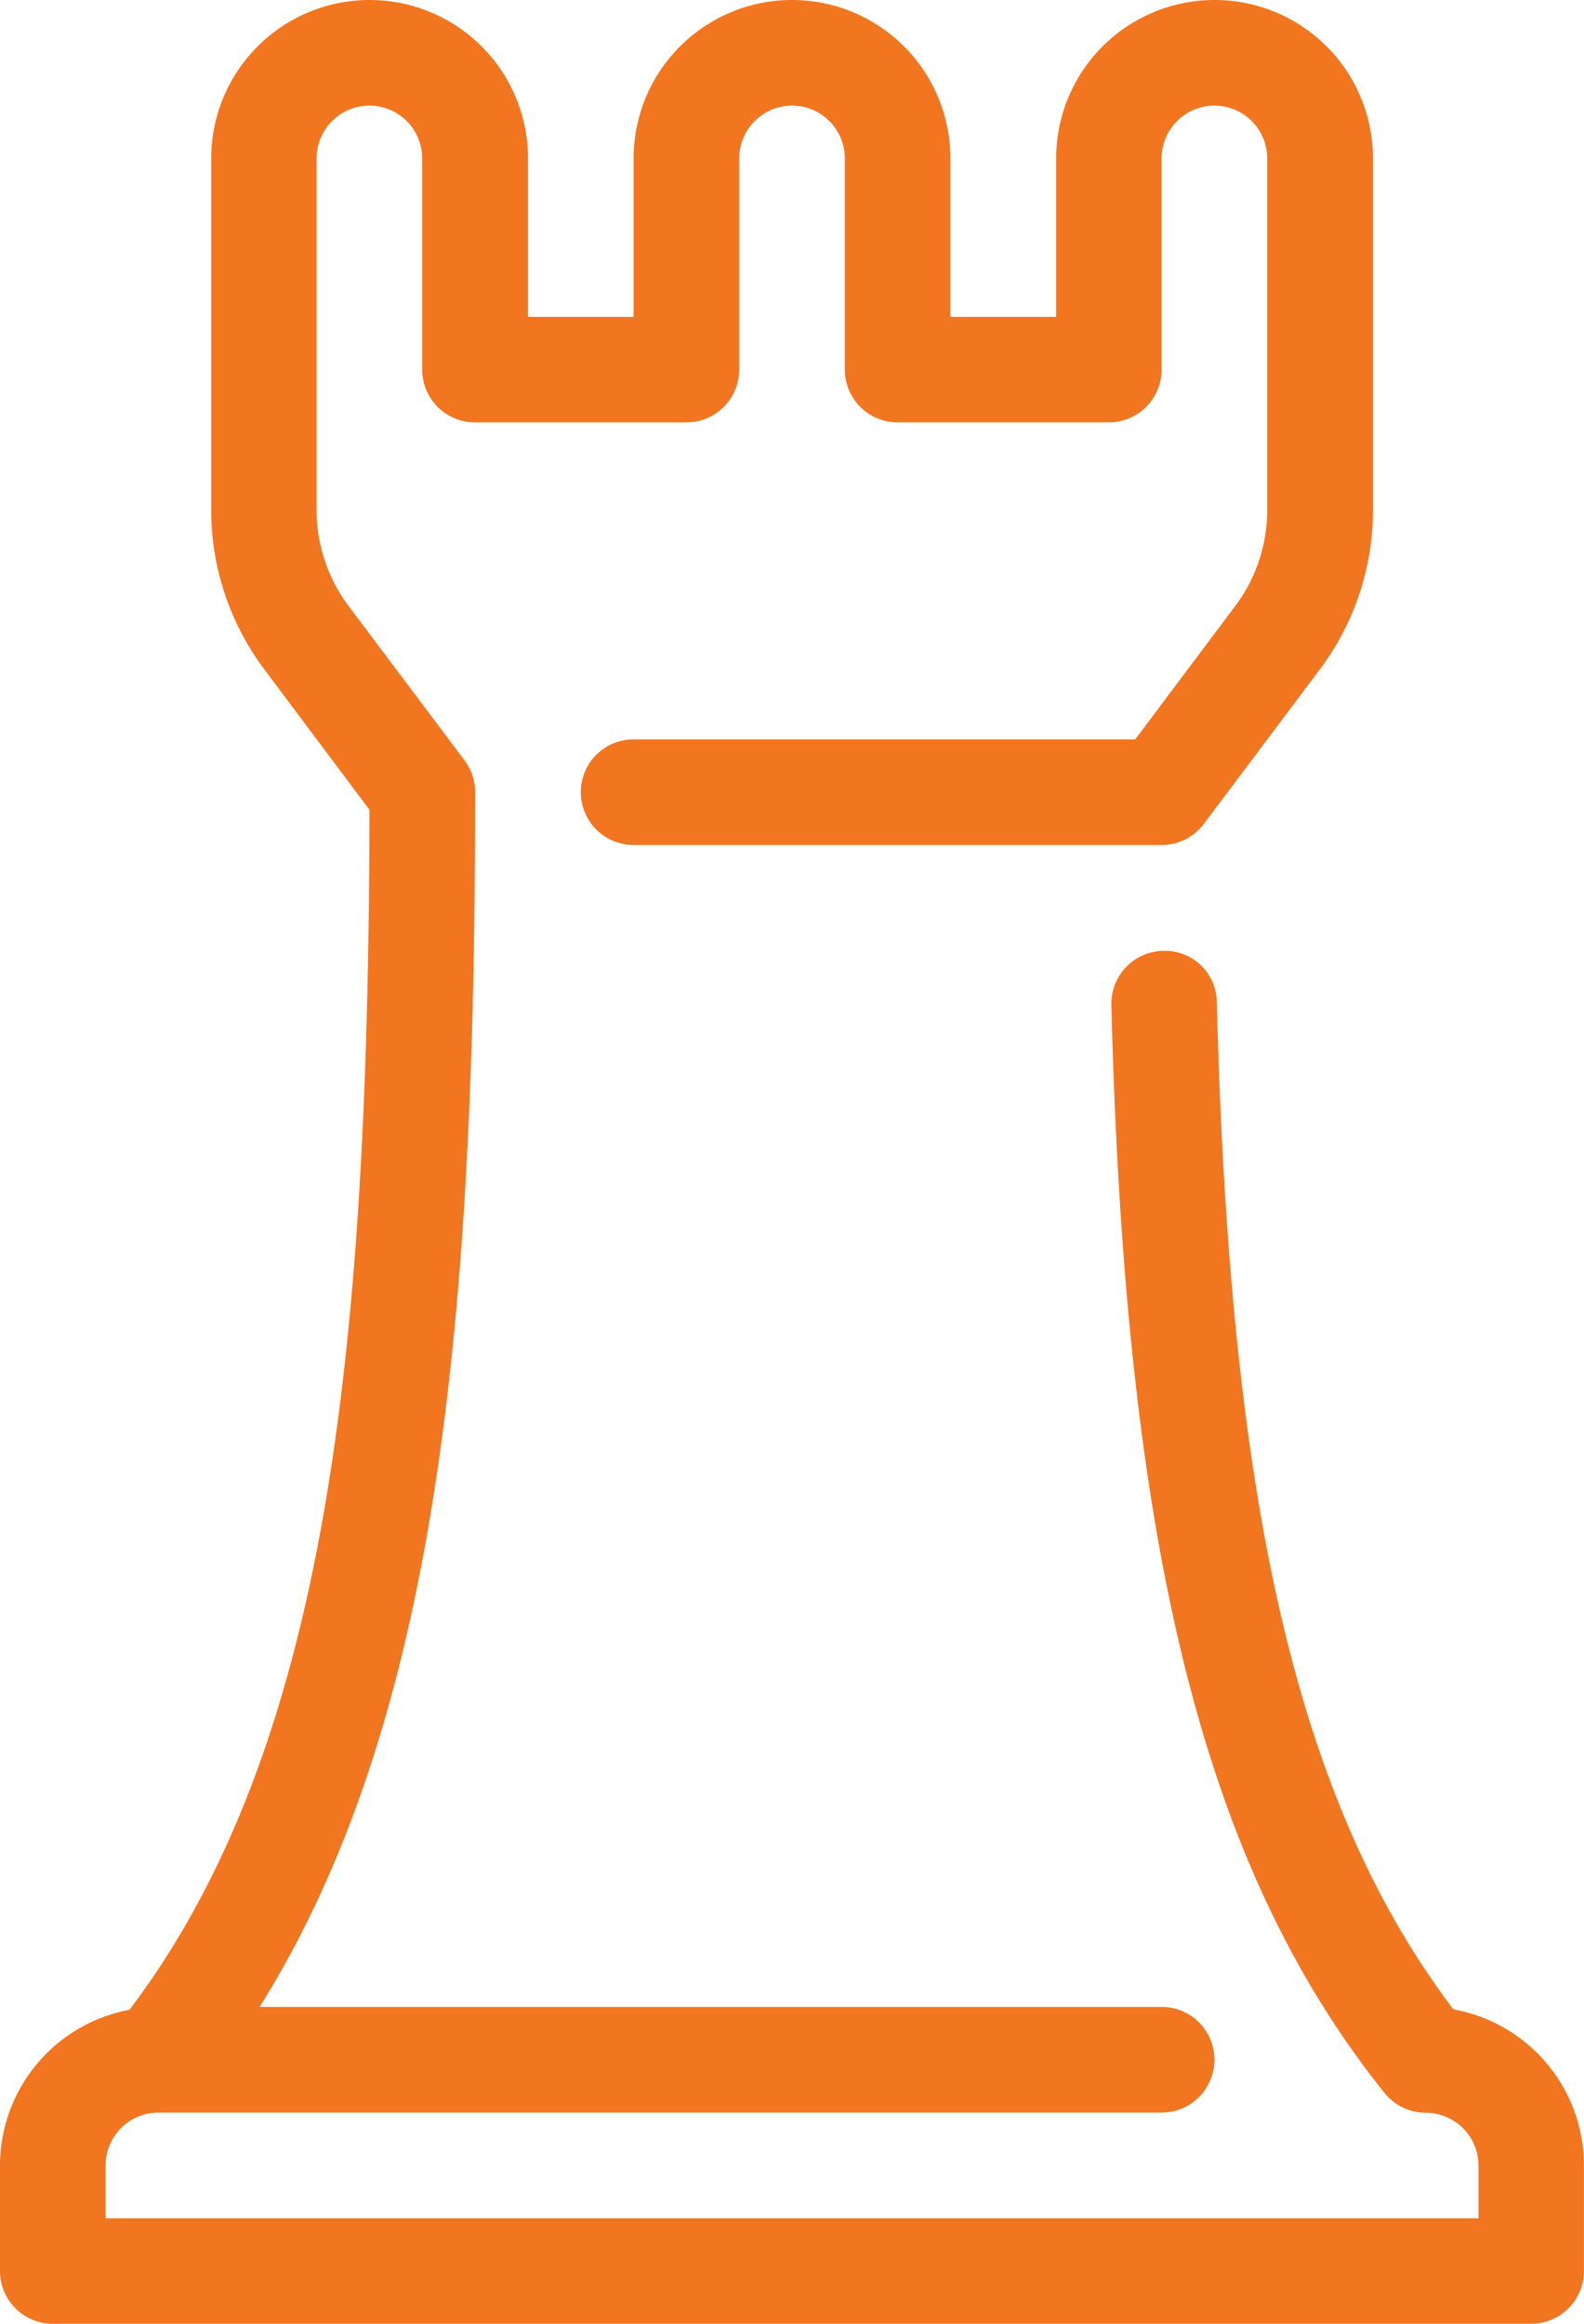
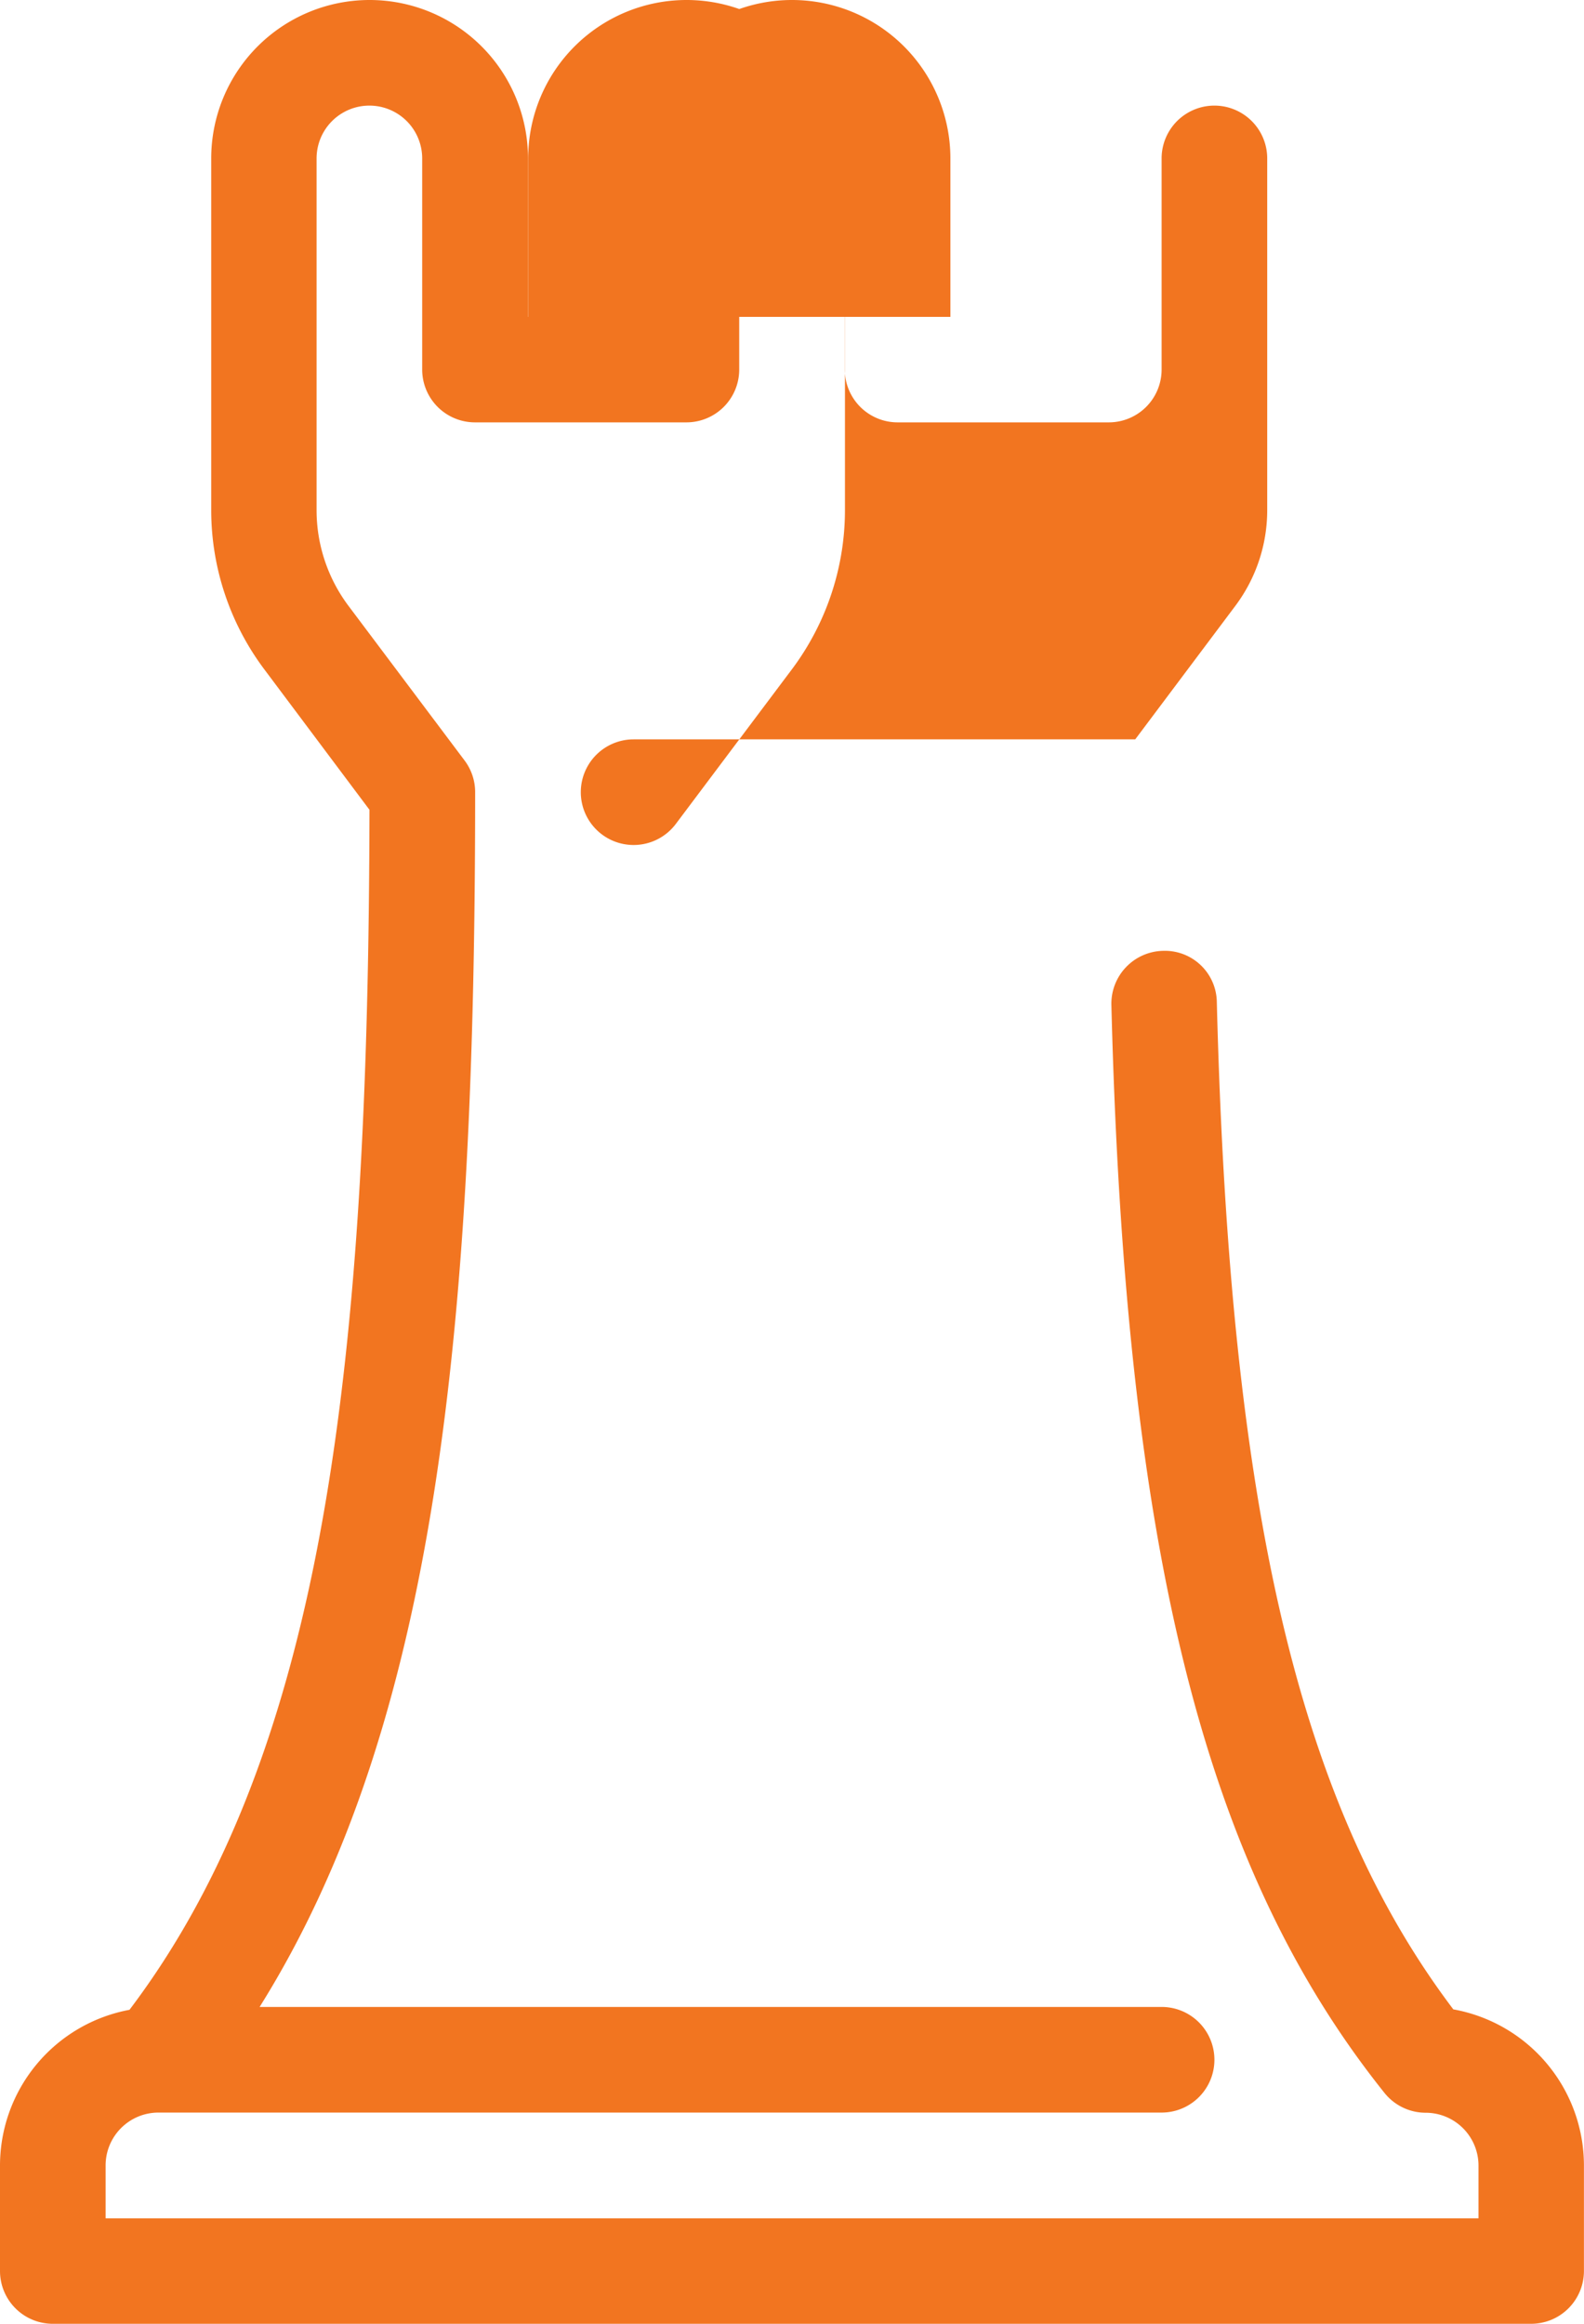
<svg xmlns="http://www.w3.org/2000/svg" width="46.302" height="67.91" viewBox="0 0 46.302 67.91">
-   <path id="Path_369" data-name="Path 369" d="M49.482,58.721c-4.525-5.985-6.536-14.6-6.913-29.434a1.519,1.519,0,0,0-1.582-1.5,1.545,1.545,0,0,0-1.5,1.582c.406,16,2.718,25.212,7.983,31.794a1.544,1.544,0,0,0,1.205.579,1.545,1.545,0,0,1,1.543,1.543v1.543H10.087V63.28a1.545,1.545,0,0,1,1.543-1.543H40.955a1.543,1.543,0,1,0,0-3.087H14.589c5.183-8.282,6.3-19.888,6.3-35.5a1.539,1.539,0,0,0-.309-.926l-3.4-4.527a4.662,4.662,0,0,1-.926-2.778V4.63a1.543,1.543,0,0,1,3.087,0V10.8a1.543,1.543,0,0,0,1.543,1.543h6.174A1.543,1.543,0,0,0,28.608,10.8V4.63a1.543,1.543,0,1,1,3.087,0V10.8a1.543,1.543,0,0,0,1.543,1.543h6.174A1.543,1.543,0,0,0,40.955,10.8V4.63a1.543,1.543,0,1,1,3.087,0V14.92a4.662,4.662,0,0,1-.926,2.778l-2.932,3.909H25.521a1.543,1.543,0,1,0,0,3.087H40.955a1.542,1.542,0,0,0,1.235-.617l3.4-4.528a7.759,7.759,0,0,0,1.543-4.629V4.63a4.63,4.63,0,1,0-9.26,0V9.26H34.781V4.63a4.63,4.63,0,1,0-9.26,0V9.26H22.434V4.63a4.63,4.63,0,1,0-9.26,0V14.92a7.759,7.759,0,0,0,1.543,4.629L17.8,23.665c-.026,15.968-1.258,27.462-7.015,35.069A4.632,4.632,0,0,0,7,63.28v3.087A1.543,1.543,0,0,0,8.543,67.91H51.759A1.543,1.543,0,0,0,53.3,66.367V63.28A4.637,4.637,0,0,0,49.482,58.721Z" transform="translate(-7)" fill="#f27520" />
+   <path id="Path_369" data-name="Path 369" d="M49.482,58.721c-4.525-5.985-6.536-14.6-6.913-29.434a1.519,1.519,0,0,0-1.582-1.5,1.545,1.545,0,0,0-1.5,1.582c.406,16,2.718,25.212,7.983,31.794a1.544,1.544,0,0,0,1.205.579,1.545,1.545,0,0,1,1.543,1.543v1.543H10.087V63.28a1.545,1.545,0,0,1,1.543-1.543H40.955a1.543,1.543,0,1,0,0-3.087H14.589c5.183-8.282,6.3-19.888,6.3-35.5a1.539,1.539,0,0,0-.309-.926l-3.4-4.527a4.662,4.662,0,0,1-.926-2.778V4.63a1.543,1.543,0,0,1,3.087,0V10.8a1.543,1.543,0,0,0,1.543,1.543h6.174A1.543,1.543,0,0,0,28.608,10.8V4.63a1.543,1.543,0,1,1,3.087,0V10.8a1.543,1.543,0,0,0,1.543,1.543h6.174A1.543,1.543,0,0,0,40.955,10.8V4.63a1.543,1.543,0,1,1,3.087,0V14.92a4.662,4.662,0,0,1-.926,2.778l-2.932,3.909H25.521a1.543,1.543,0,1,0,0,3.087a1.542,1.542,0,0,0,1.235-.617l3.4-4.528a7.759,7.759,0,0,0,1.543-4.629V4.63a4.63,4.63,0,1,0-9.26,0V9.26H34.781V4.63a4.63,4.63,0,1,0-9.26,0V9.26H22.434V4.63a4.63,4.63,0,1,0-9.26,0V14.92a7.759,7.759,0,0,0,1.543,4.629L17.8,23.665c-.026,15.968-1.258,27.462-7.015,35.069A4.632,4.632,0,0,0,7,63.28v3.087A1.543,1.543,0,0,0,8.543,67.91H51.759A1.543,1.543,0,0,0,53.3,66.367V63.28A4.637,4.637,0,0,0,49.482,58.721Z" transform="translate(-7)" fill="#f27520" />
</svg>